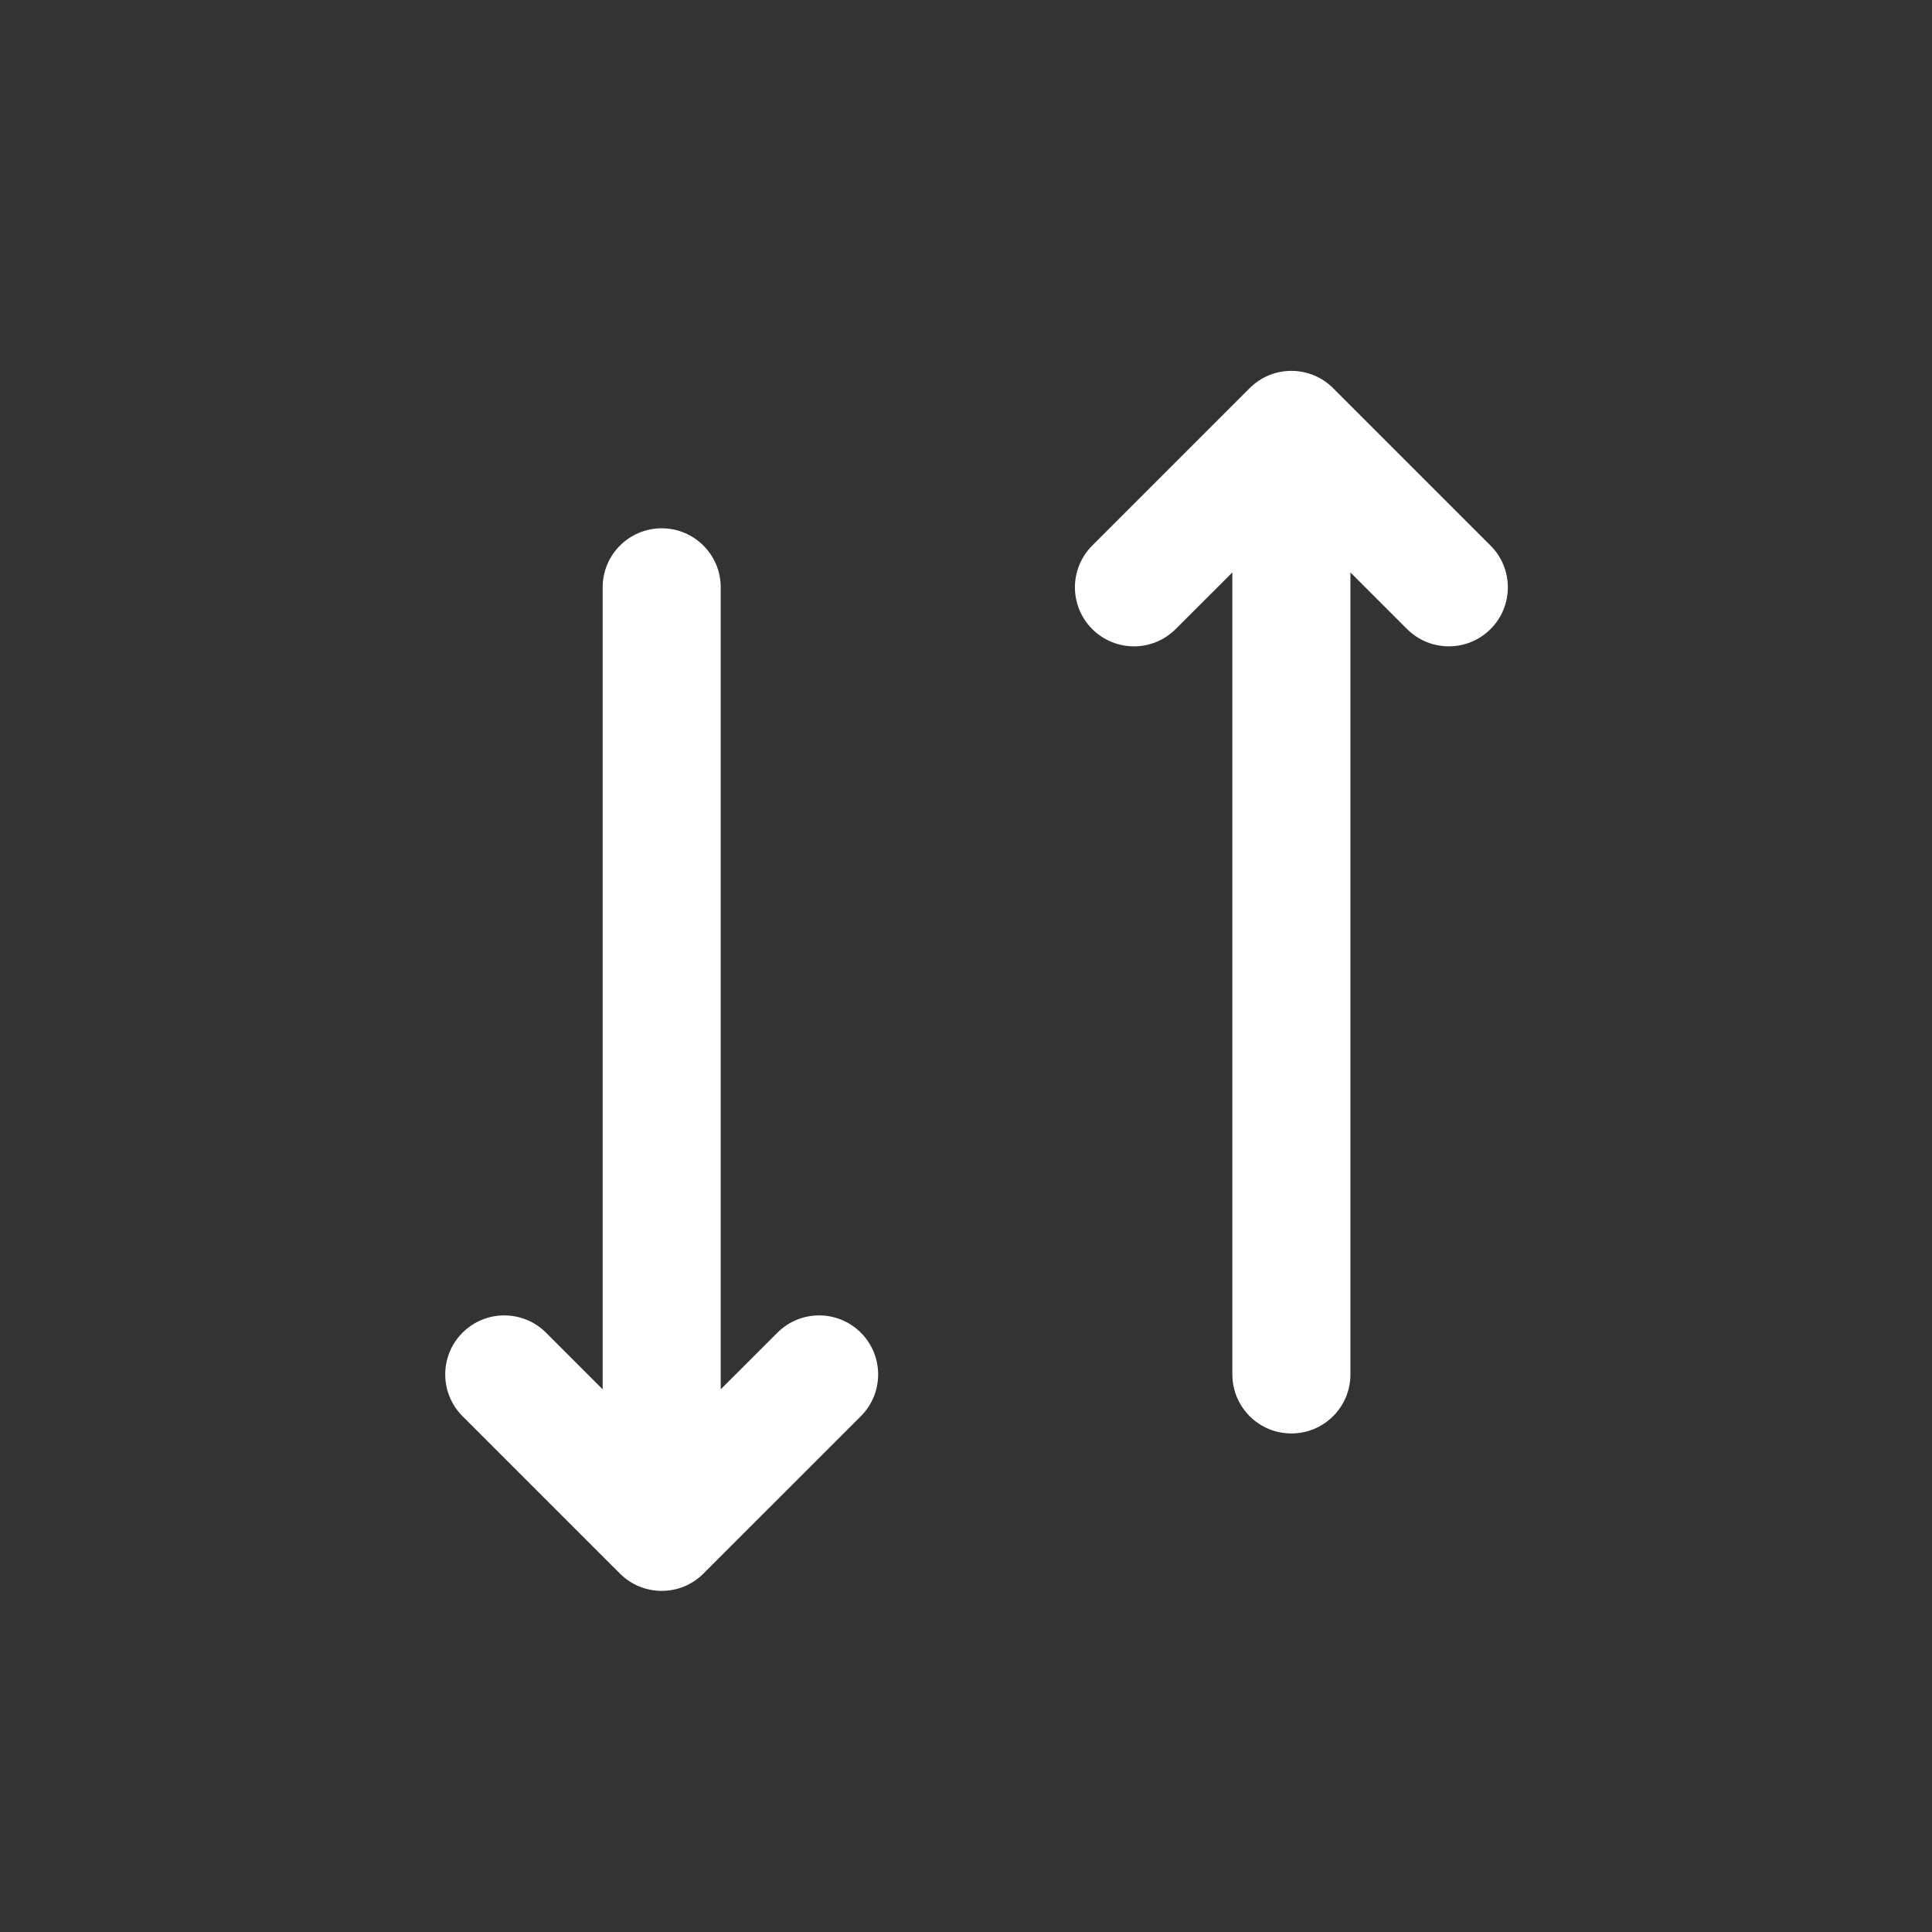
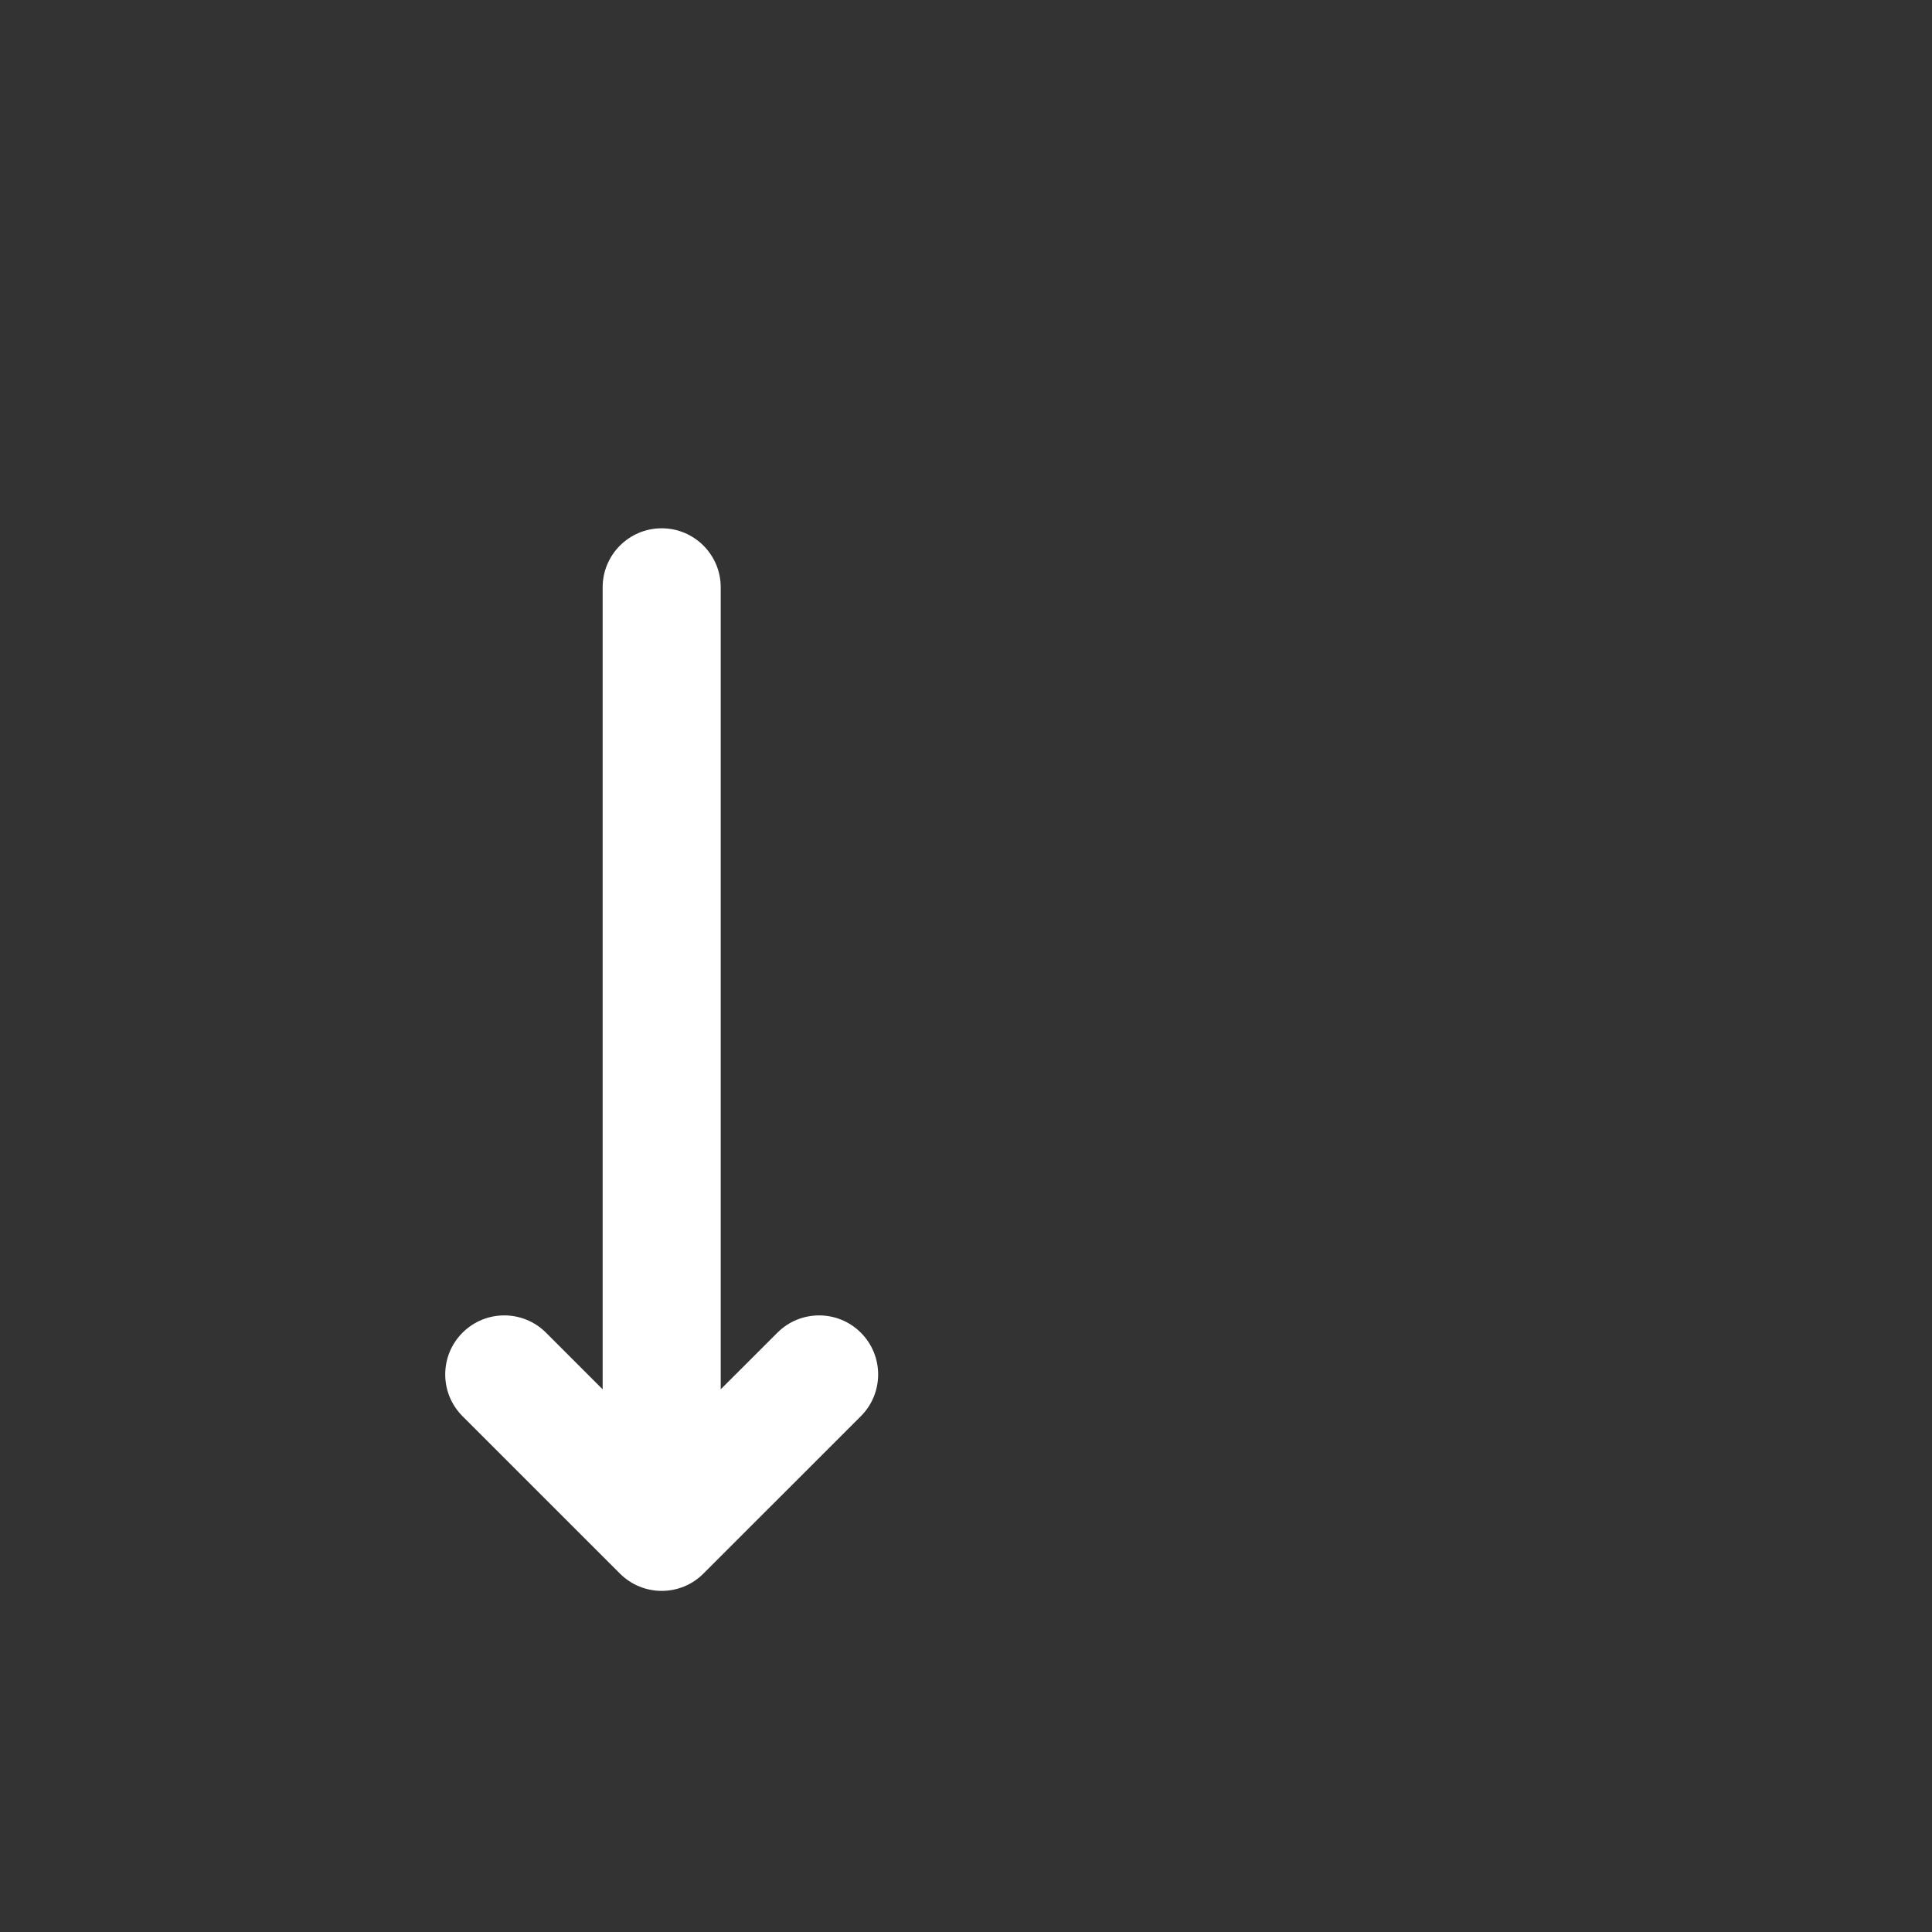
<svg xmlns="http://www.w3.org/2000/svg" width="45" height="45" viewBox="0 0 45 45" fill="none">
  <rect x="0" y="0" width="45" height="45" fill="#333333" stroke="none" />
-   <path d="M25.44 14.652C25.977 15.189 26.848 15.189 27.384 14.652L28.704 13.333L28.704 32.013C28.704 32.773 29.32 33.388 30.079 33.388C30.838 33.388 31.454 32.773 31.454 32.013L31.454 13.333L32.773 14.652C33.31 15.189 34.181 15.189 34.718 14.652C35.255 14.115 35.255 13.245 34.718 12.708L31.051 9.041C30.514 8.504 29.644 8.504 29.107 9.041L25.44 12.708C24.903 13.245 24.903 14.115 25.44 14.652Z" fill="#FFFFFF" />
  <path d="M16.787 32.36L18.107 31.041C18.644 30.504 19.514 30.504 20.051 31.041C20.588 31.578 20.588 32.449 20.051 32.986L16.384 36.652C15.848 37.189 14.977 37.189 14.44 36.652L10.773 32.986C10.236 32.449 10.236 31.578 10.773 31.041C11.31 30.504 12.181 30.504 12.718 31.041L14.037 32.36L14.037 13.68C14.037 12.921 14.653 12.305 15.412 12.305C16.172 12.305 16.787 12.921 16.787 13.68L16.787 32.36Z" fill="#FFFFFF" />
</svg>